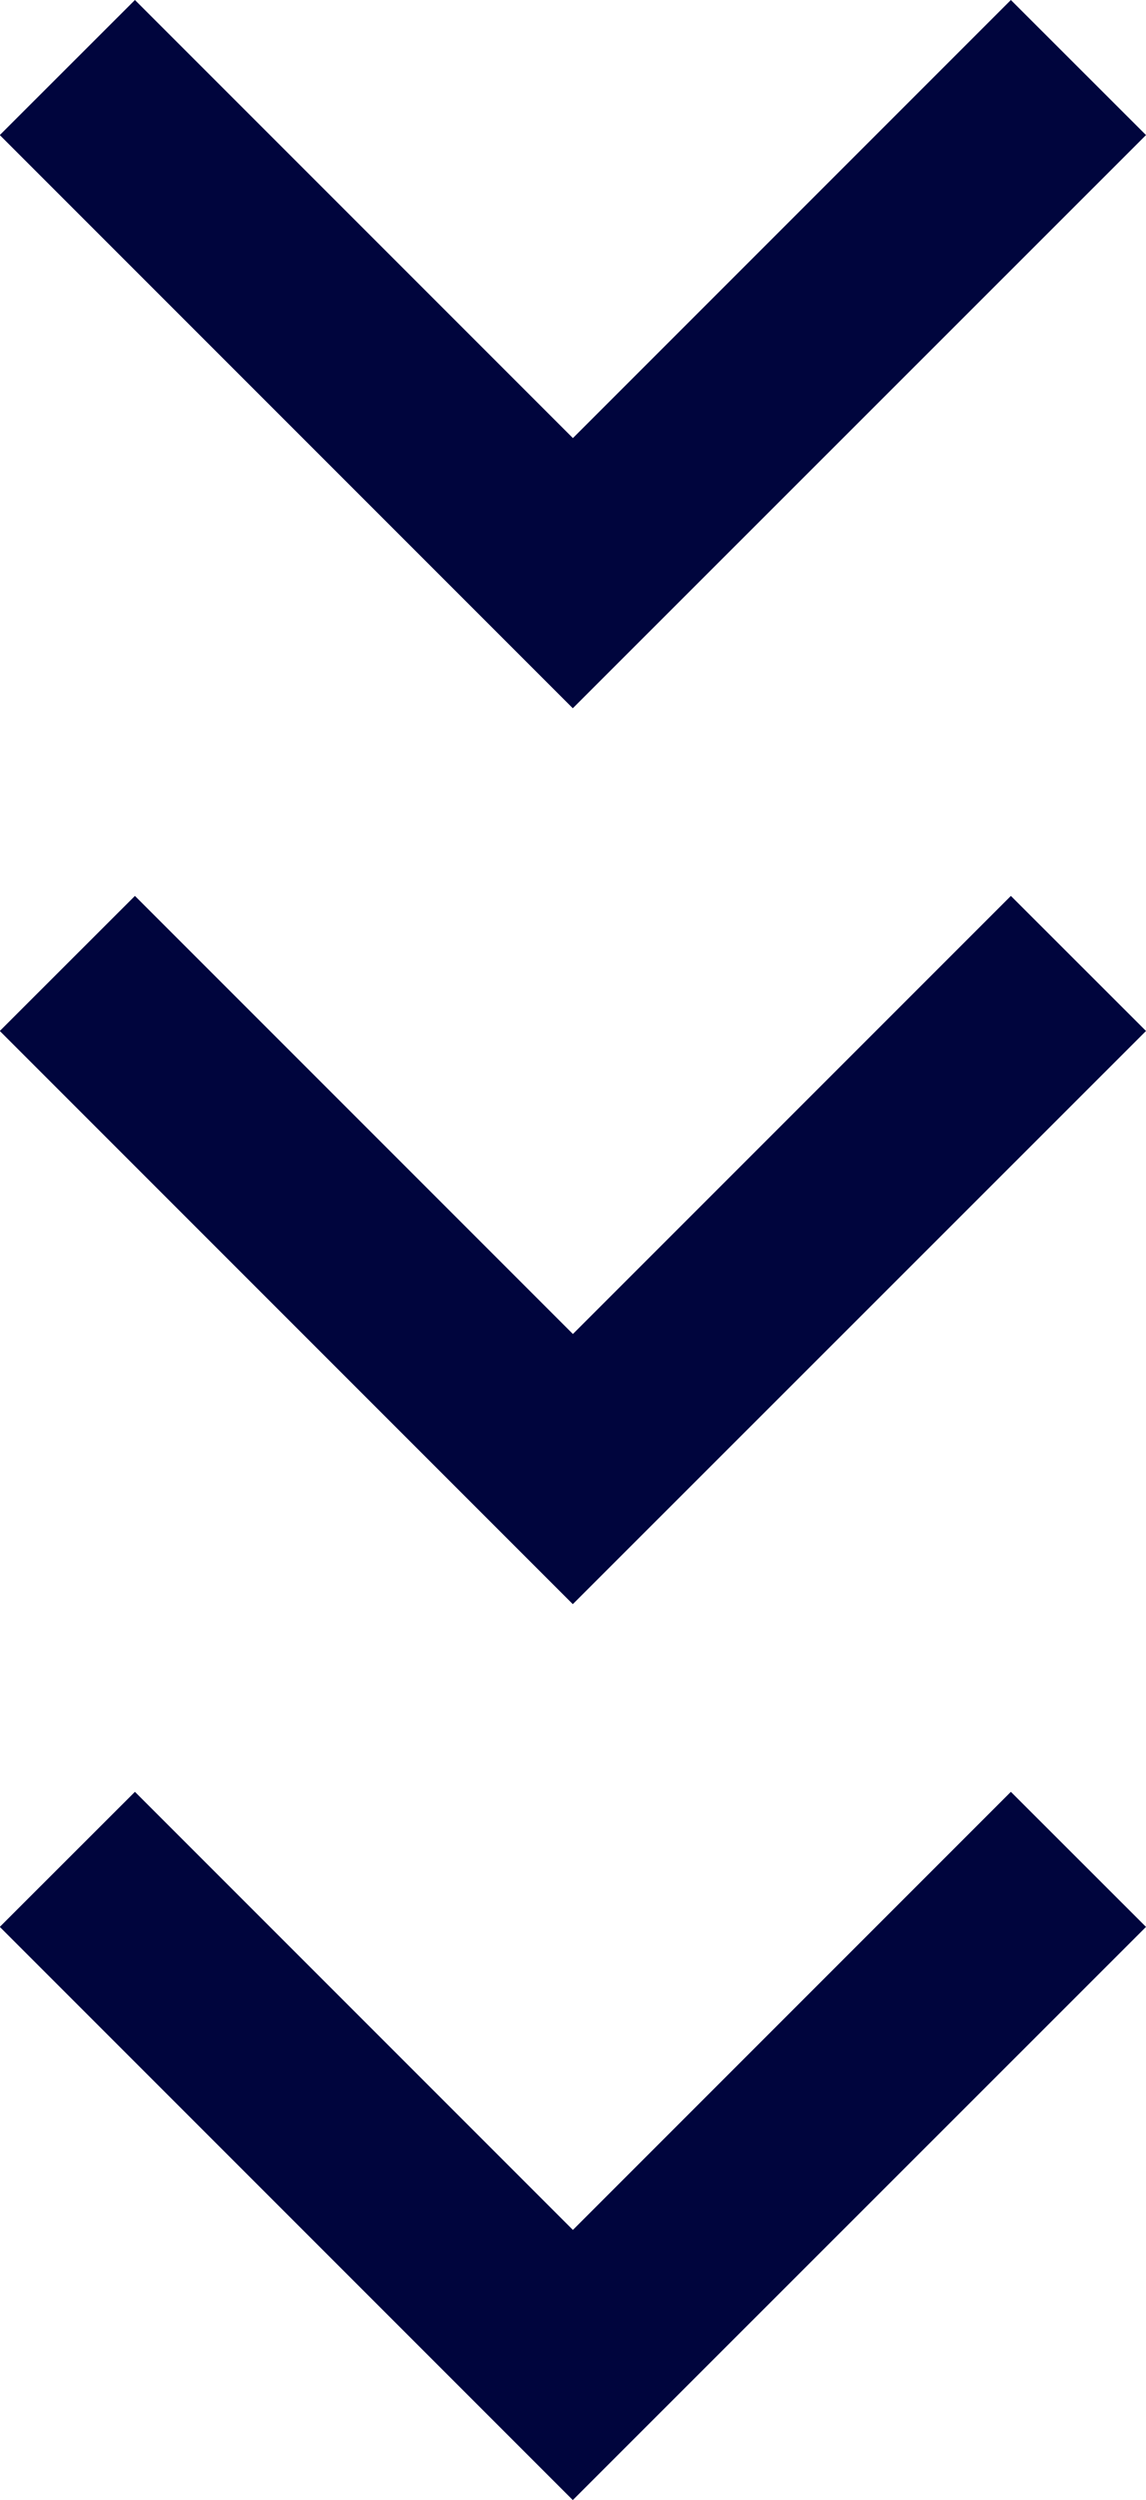
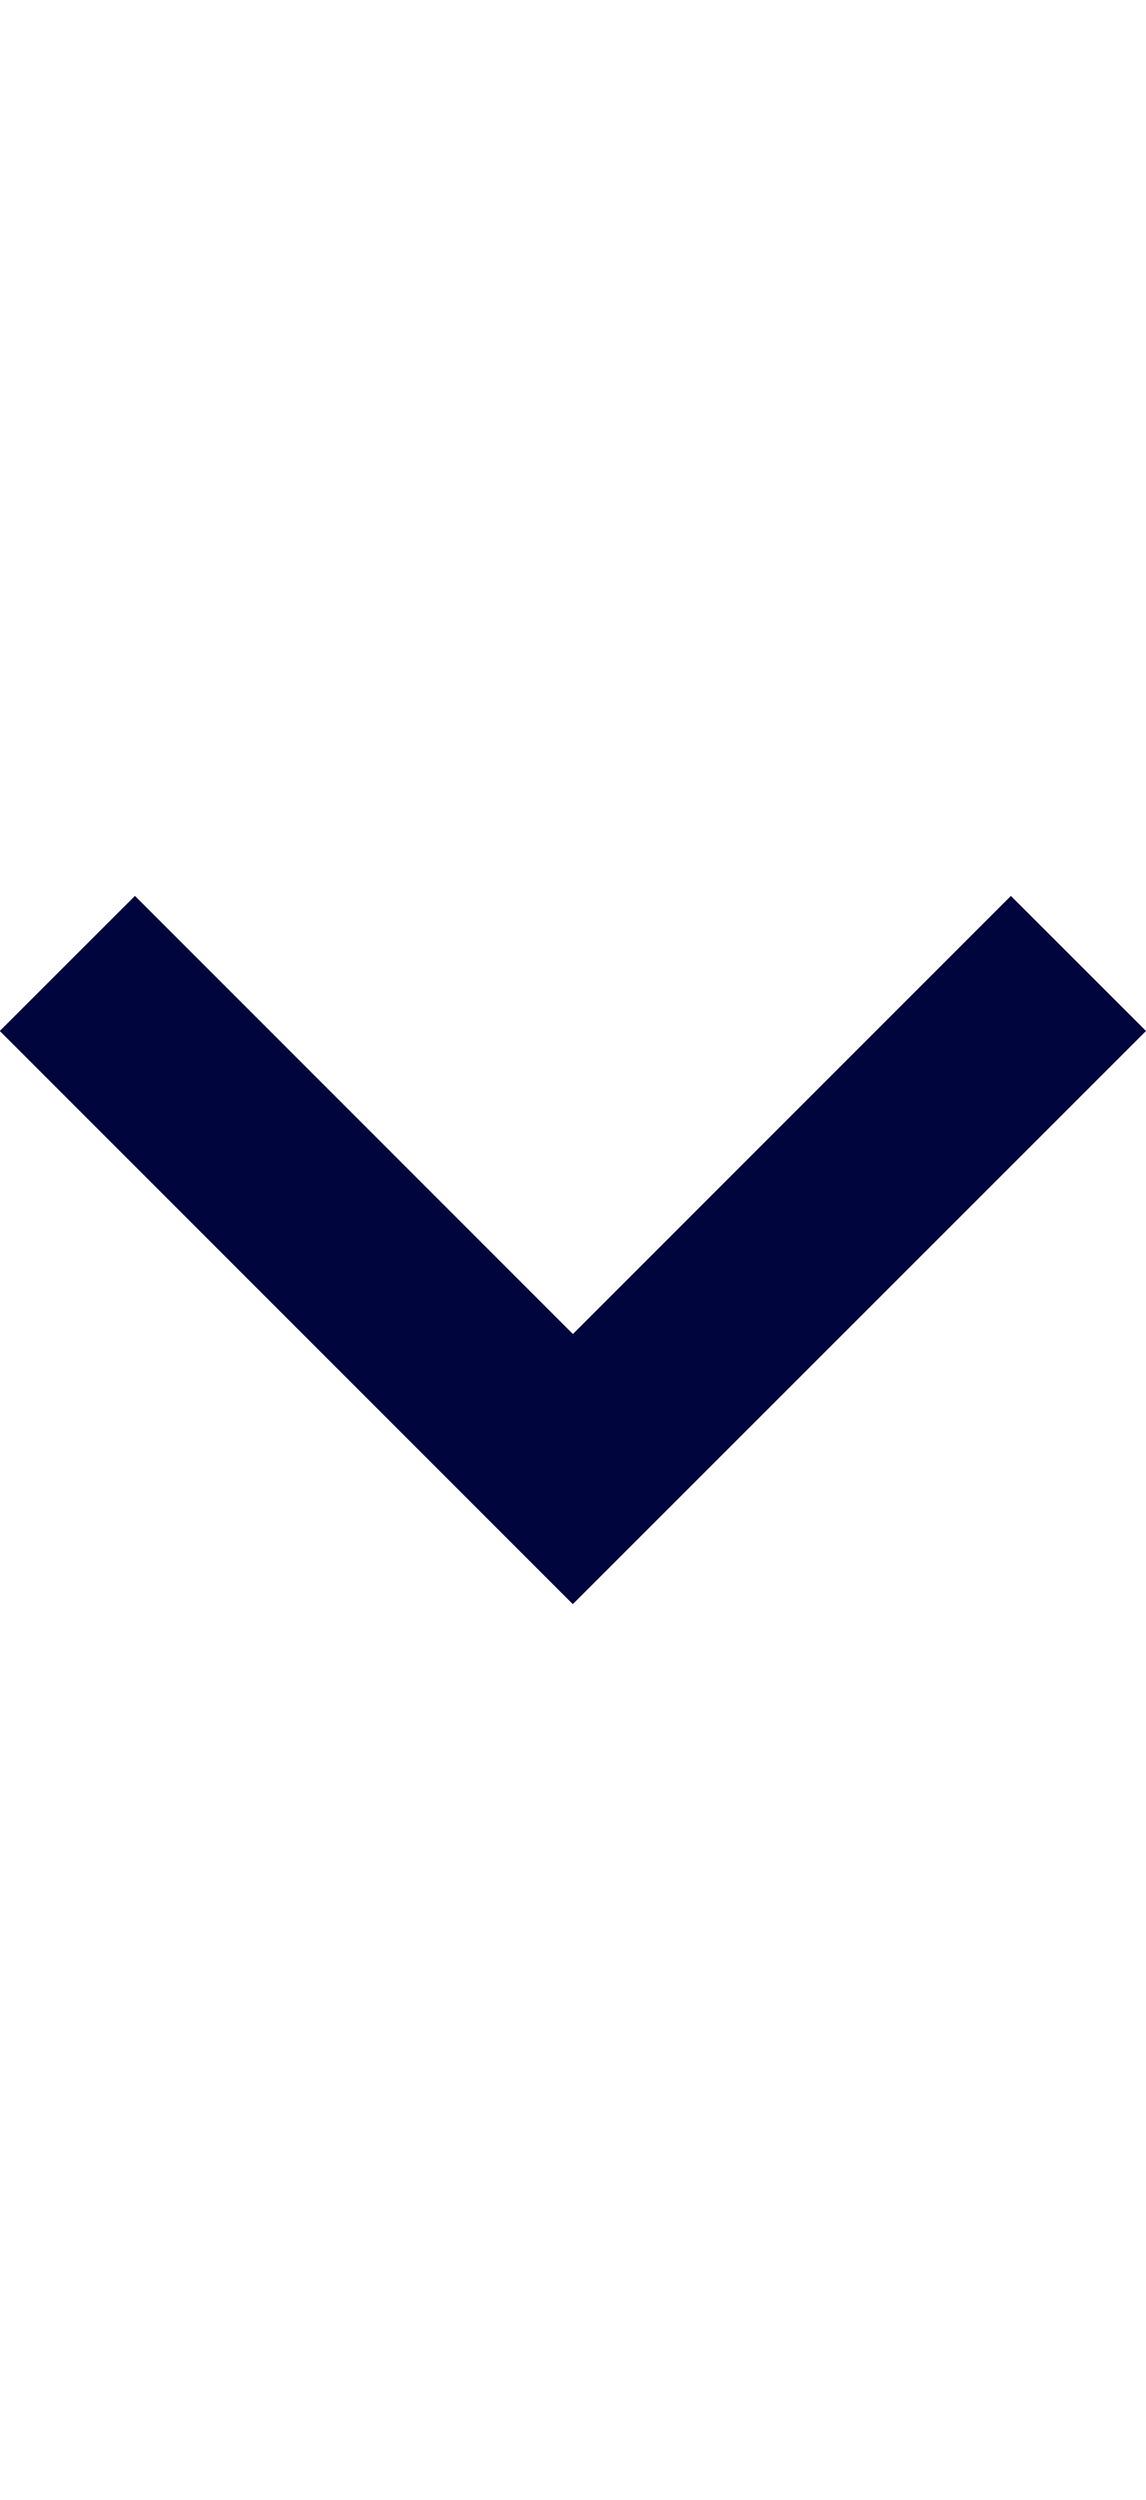
<svg xmlns="http://www.w3.org/2000/svg" width="23.288" height="50.788" viewBox="0 0 23.288 50.788">
  <g id="Group_1791" data-name="Group 1791" transform="translate(23.288 0.001) rotate(90)">
-     <path id="Path_1838" data-name="Path 1838" d="M439.293,53.454l8.9,8.9-8.9,8.9L442.037,74l11.644-11.644L442.037,50.708Z" transform="translate(-439.294 -50.708)" fill="#00053d" fill-rule="evenodd" />
    <path id="Path_1839" data-name="Path 1839" d="M439.293,53.454l8.9,8.9-8.9,8.9L442.037,74l11.644-11.644L442.037,50.708Z" transform="translate(-421.094 -50.708)" fill="#00053d" fill-rule="evenodd" />
-     <path id="Path_1840" data-name="Path 1840" d="M439.293,53.454l8.9,8.9-8.9,8.9L442.037,74l11.644-11.644L442.037,50.708Z" transform="translate(-402.894 -50.708)" fill="#00053d" fill-rule="evenodd" />
  </g>
</svg>